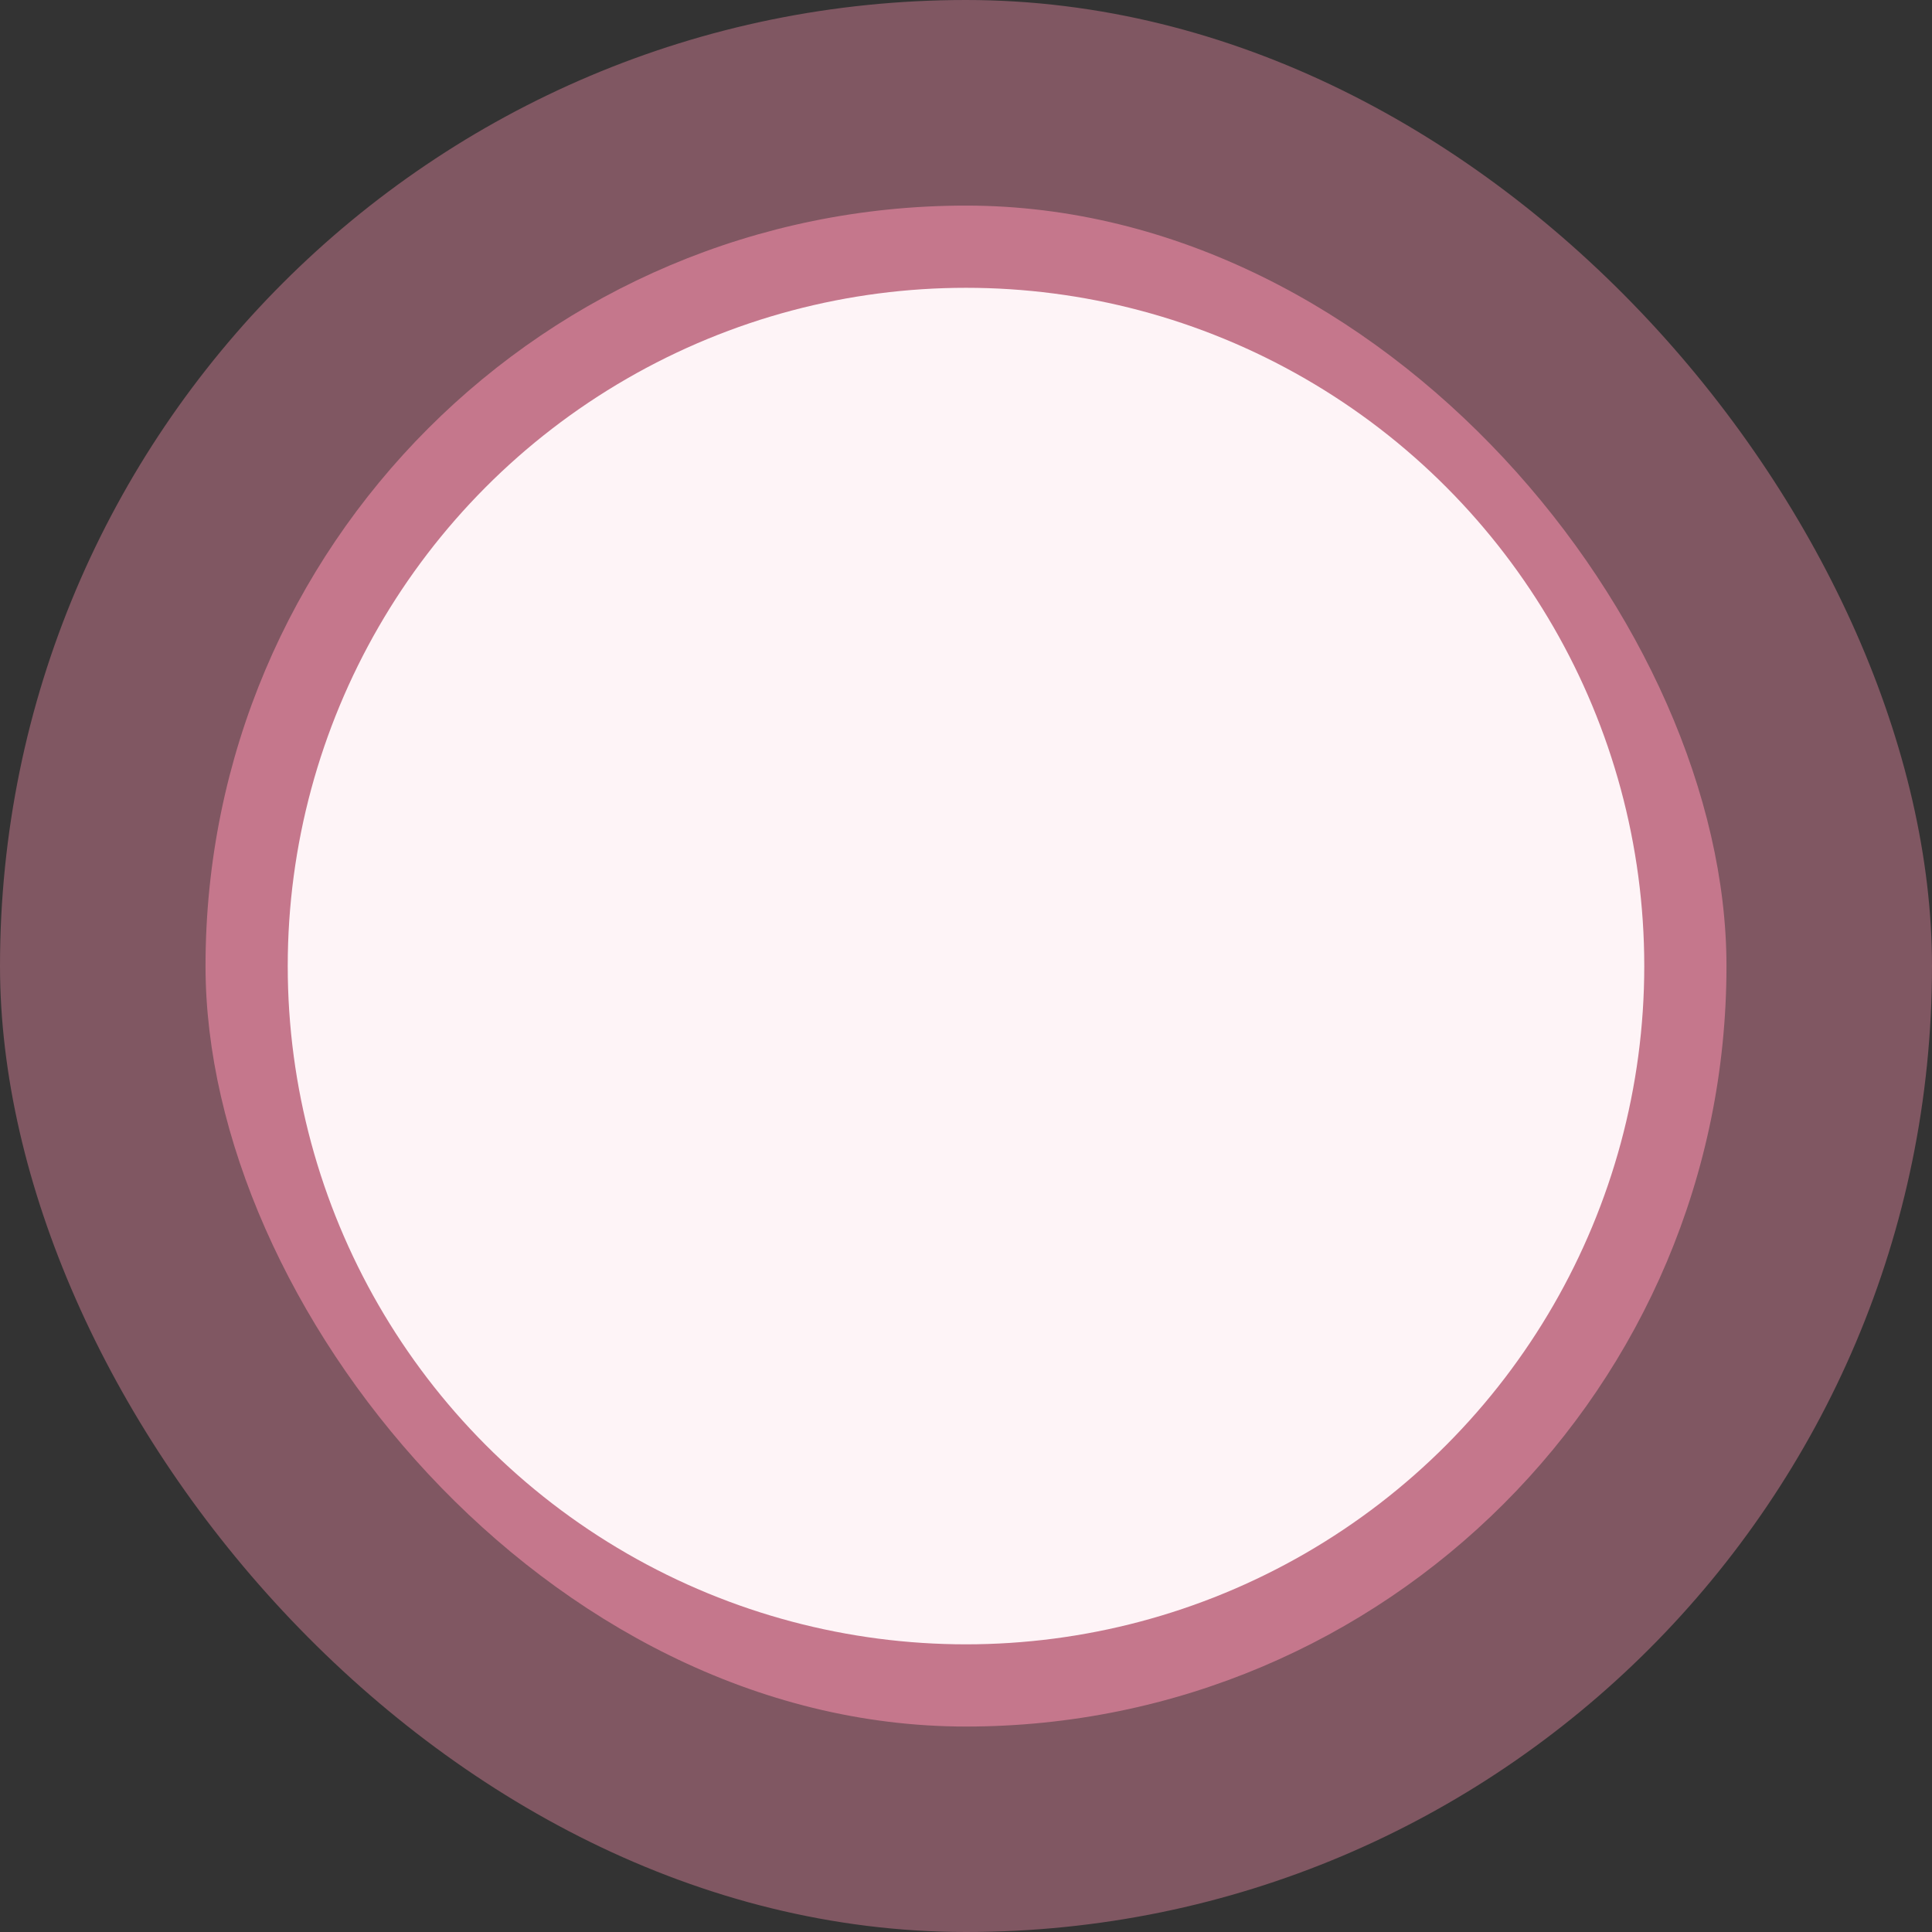
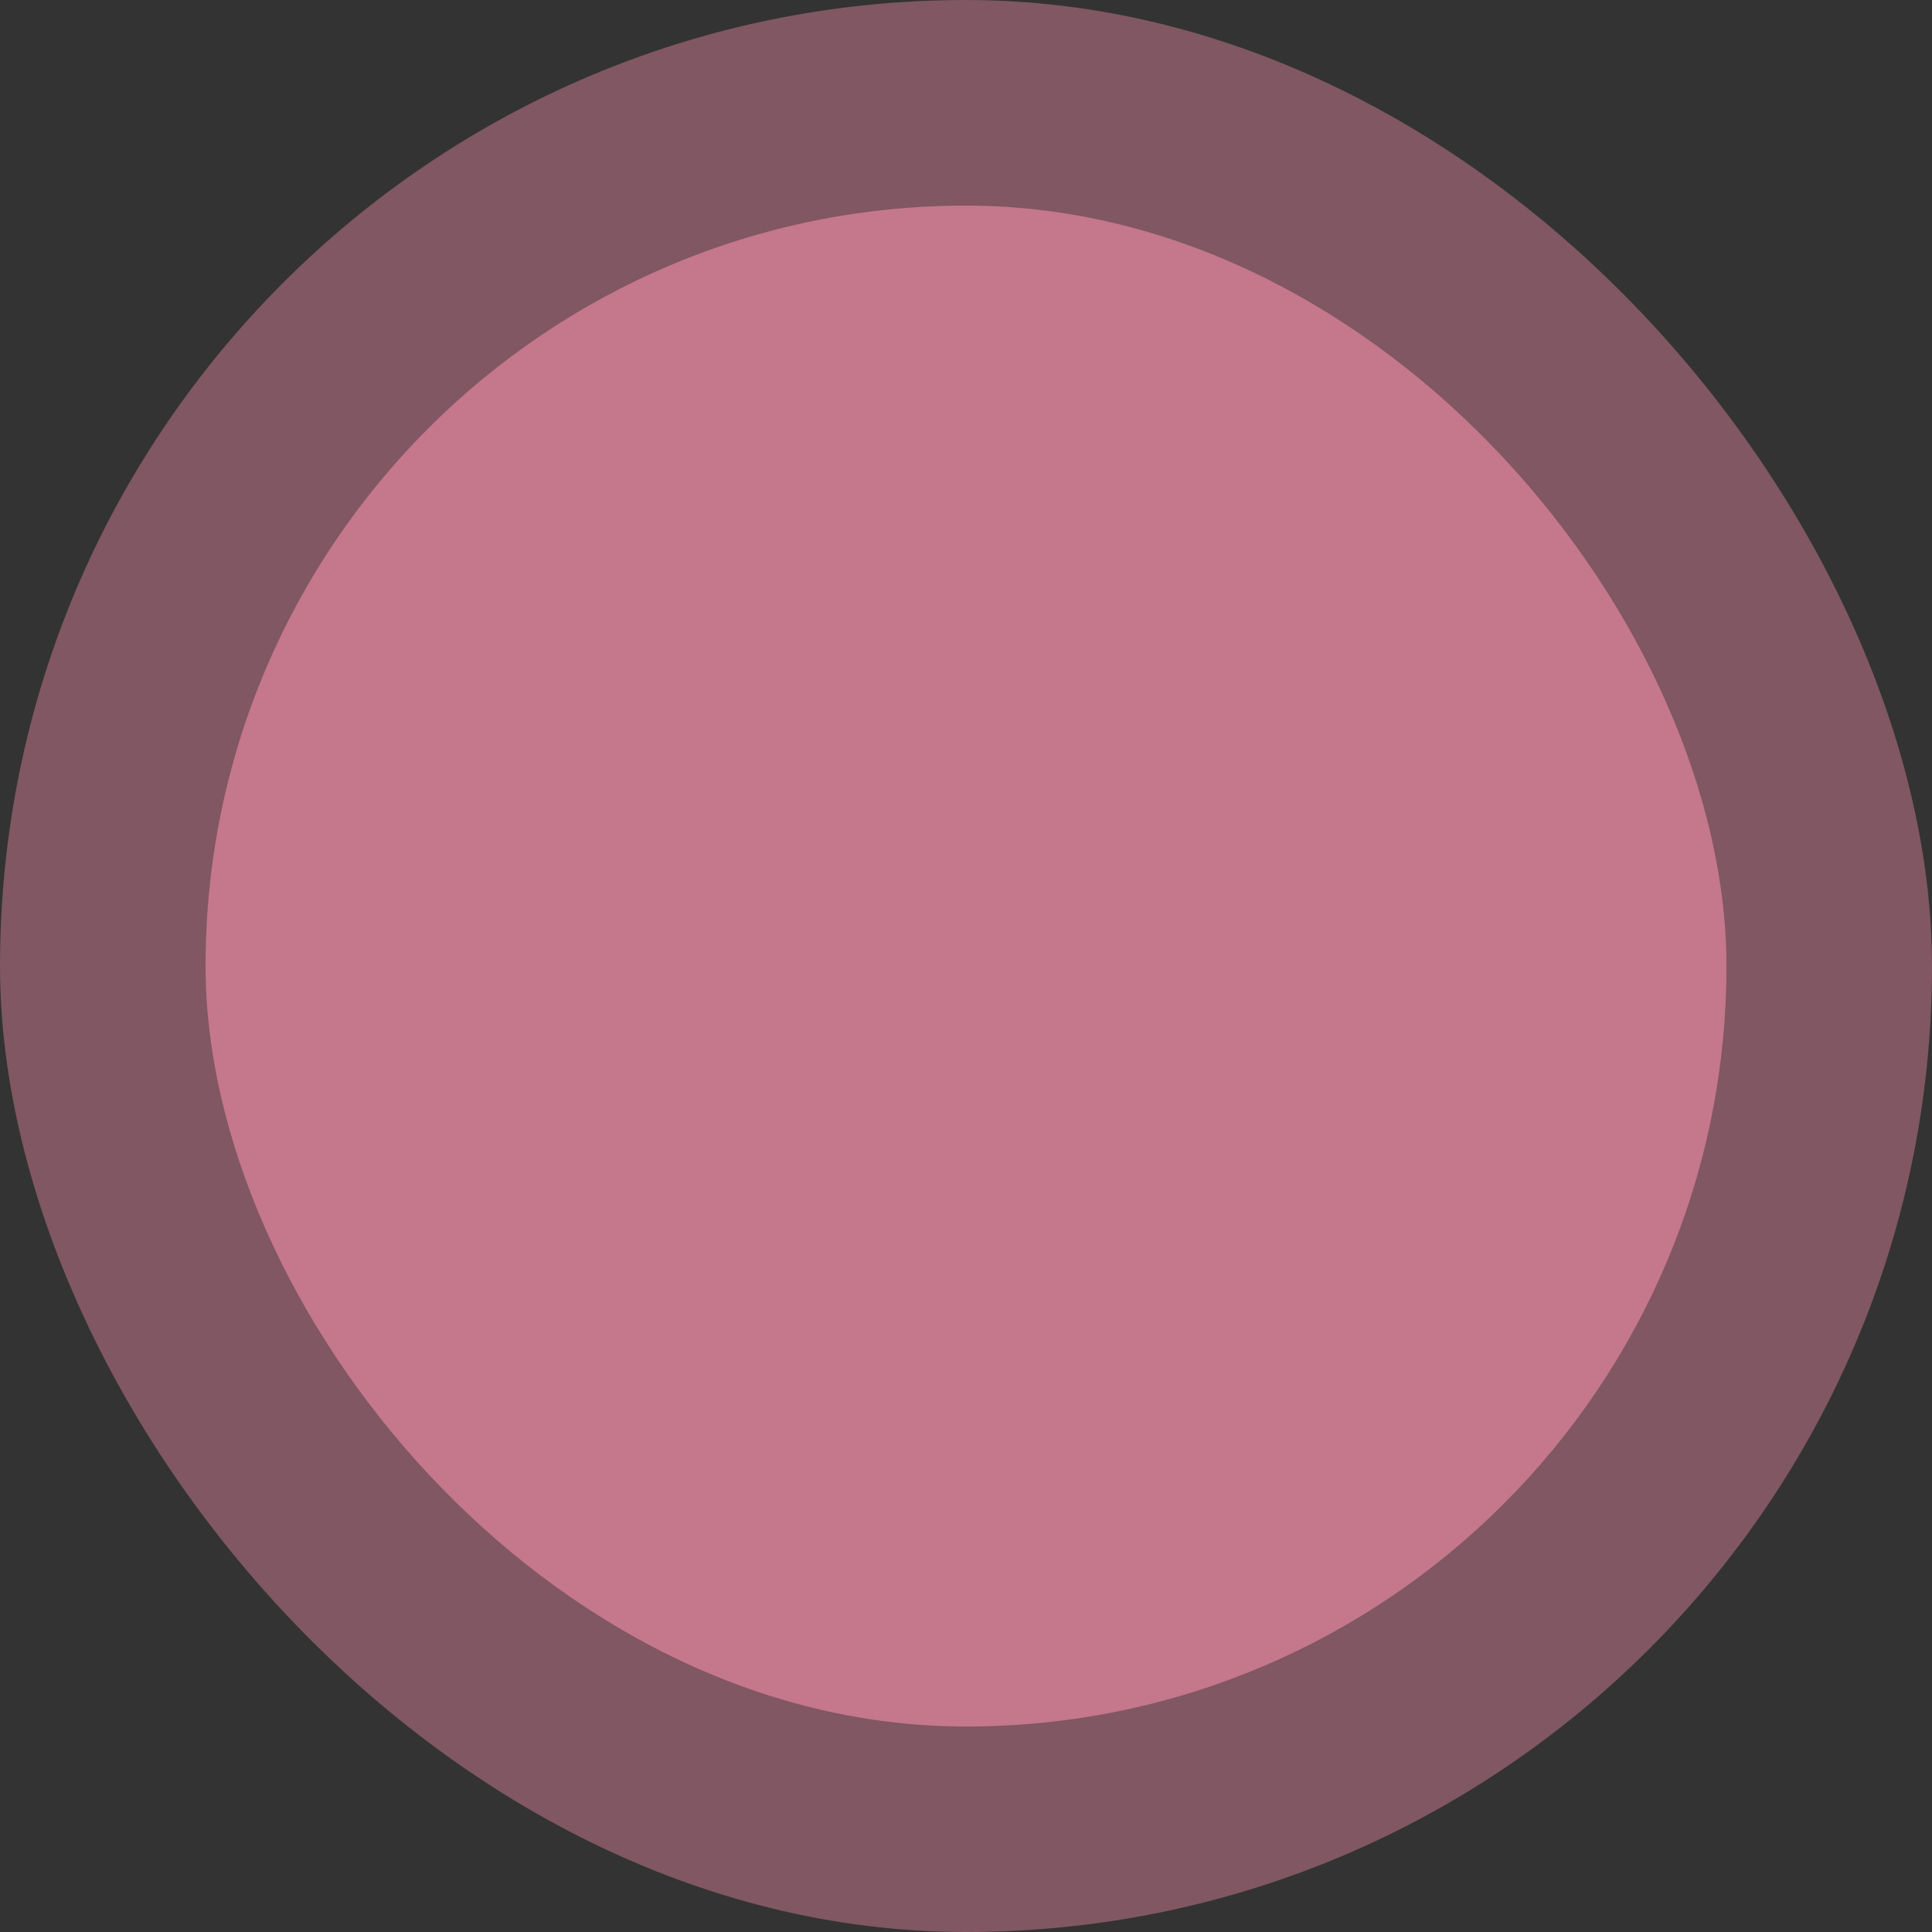
<svg xmlns="http://www.w3.org/2000/svg" width="29" height="29" viewBox="0 0 29 29" fill="none">
  <rect x="0" y="0" width="29" height="29" fill="#333333" stroke="none" />
  <rect width="29" height="29" rx="14.5" fill="#F48DA9" fill-opacity="0.4" />
  <rect x="3.085" y="3.086" width="22.83" height="22.83" rx="11.415" fill="#F48DA9" fill-opacity="0.6" />
-   <circle cx="14.5" cy="14.501" r="10.181" fill="#FEF4F7" />
</svg>